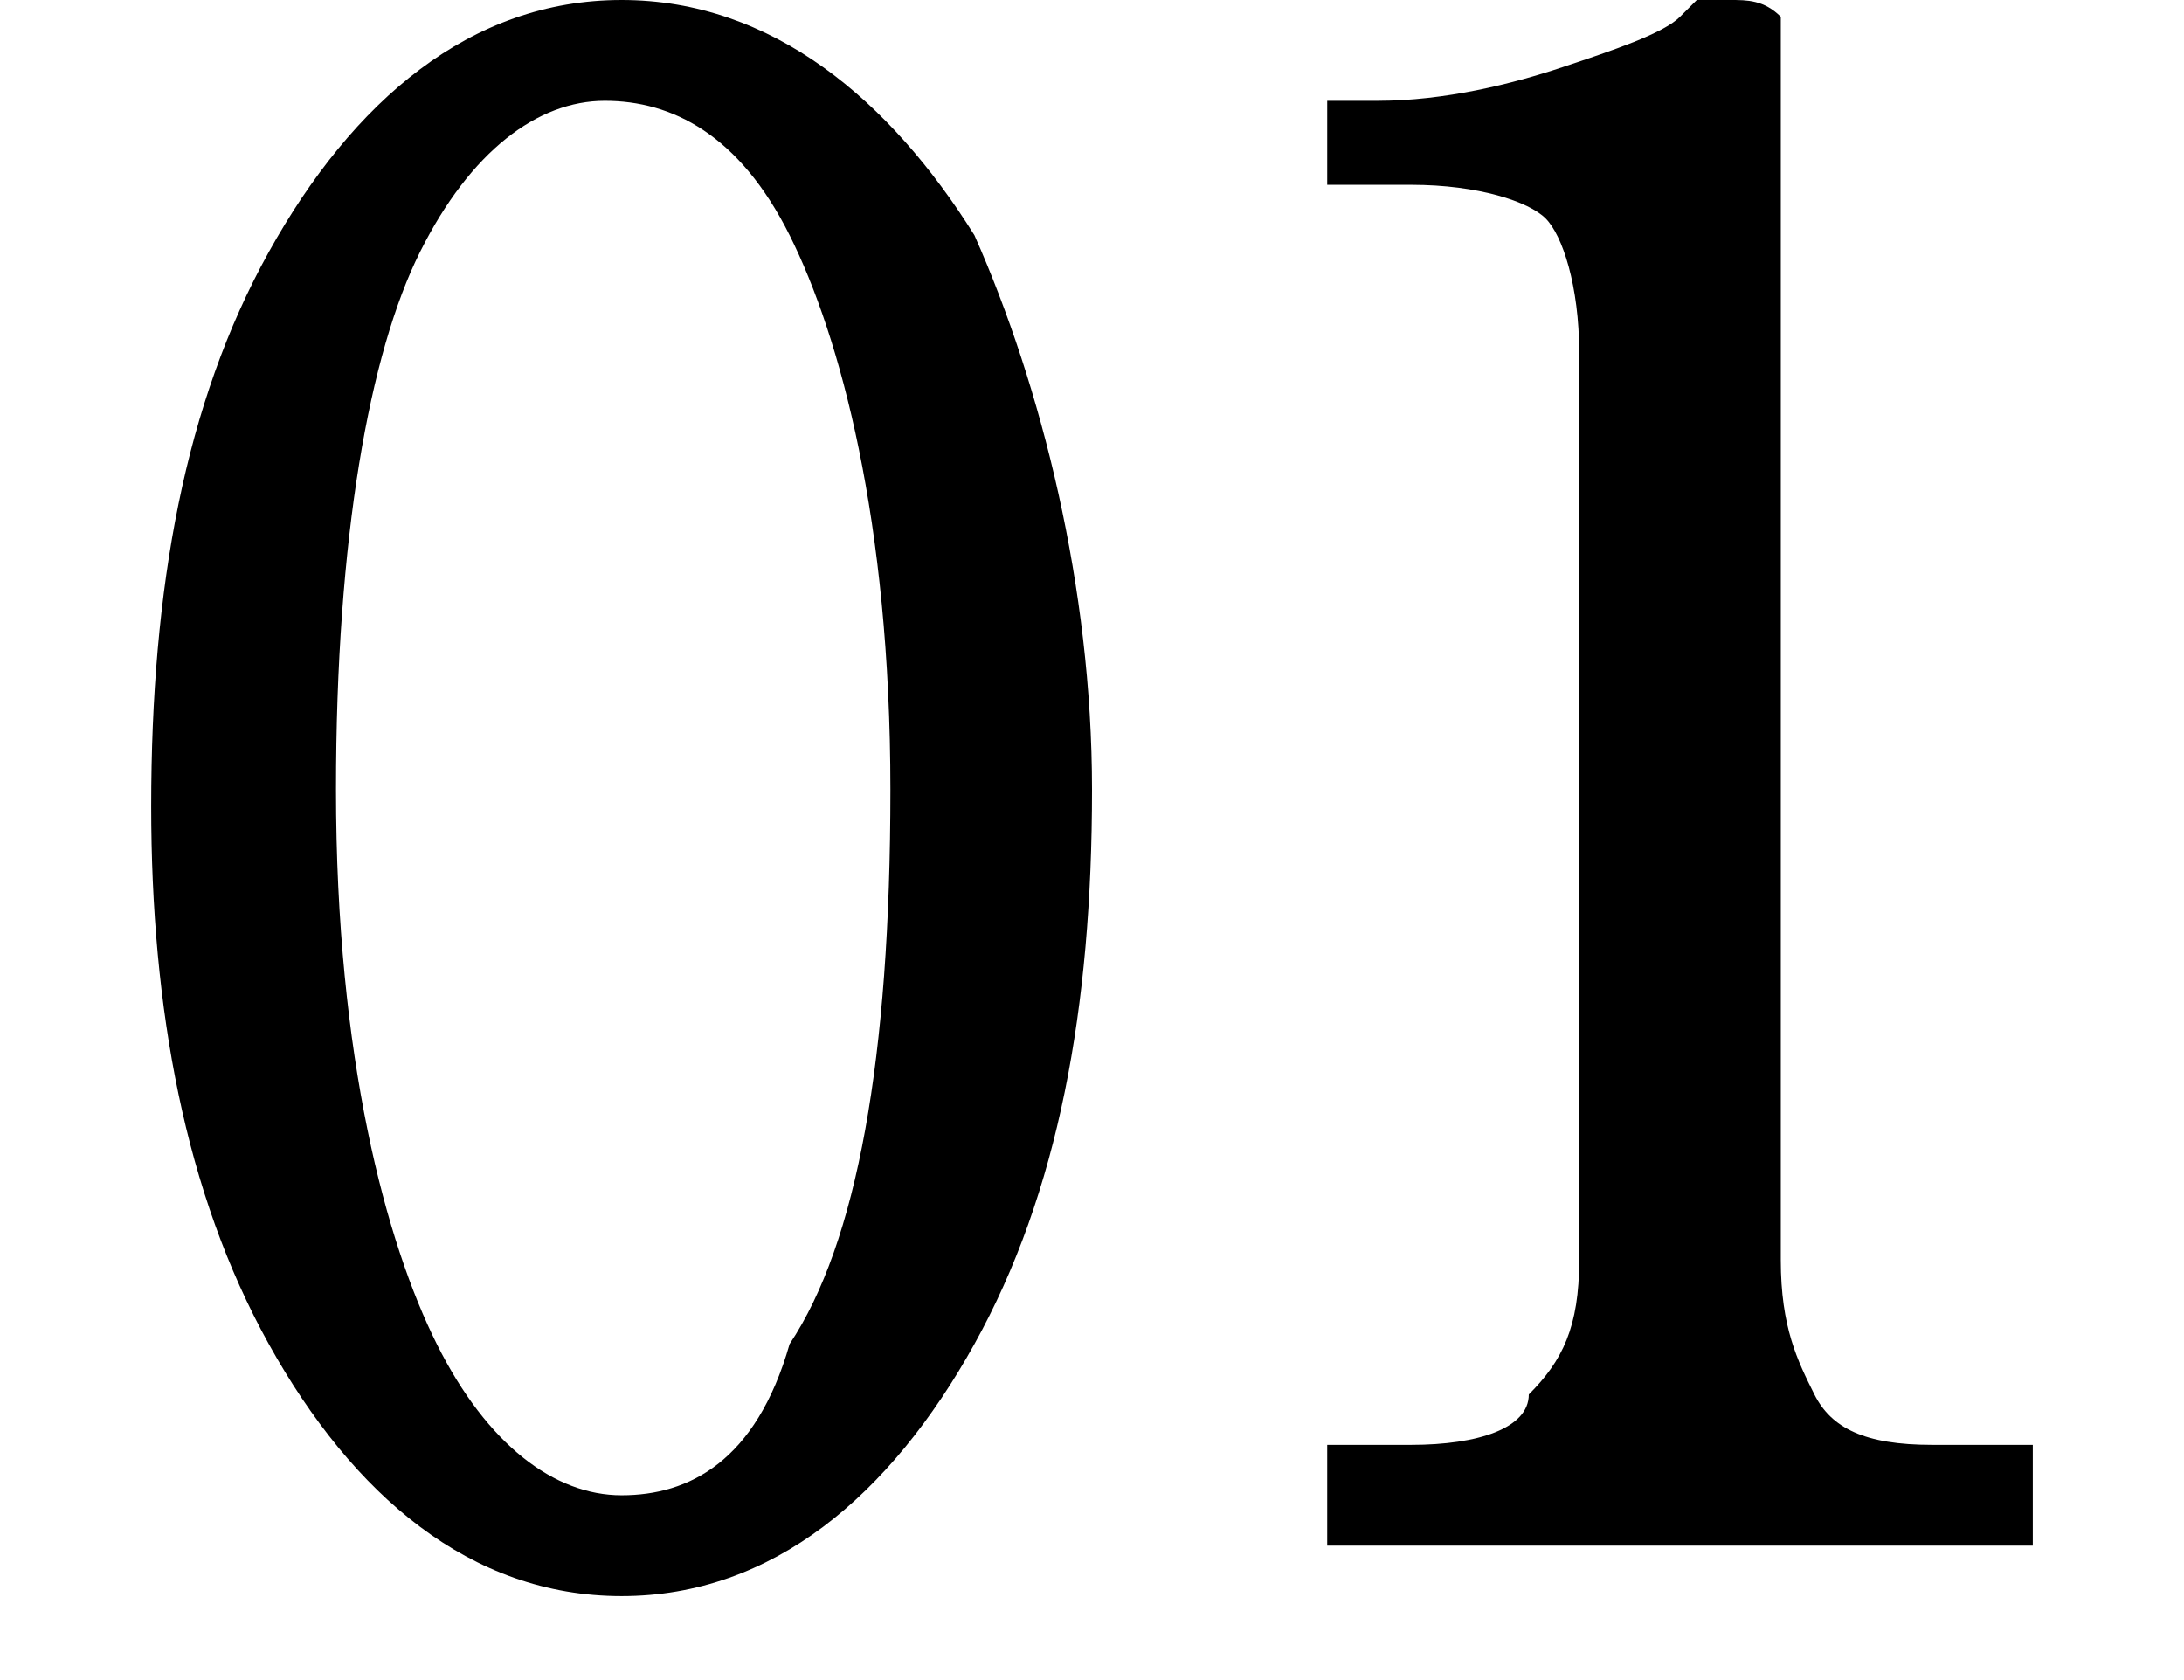
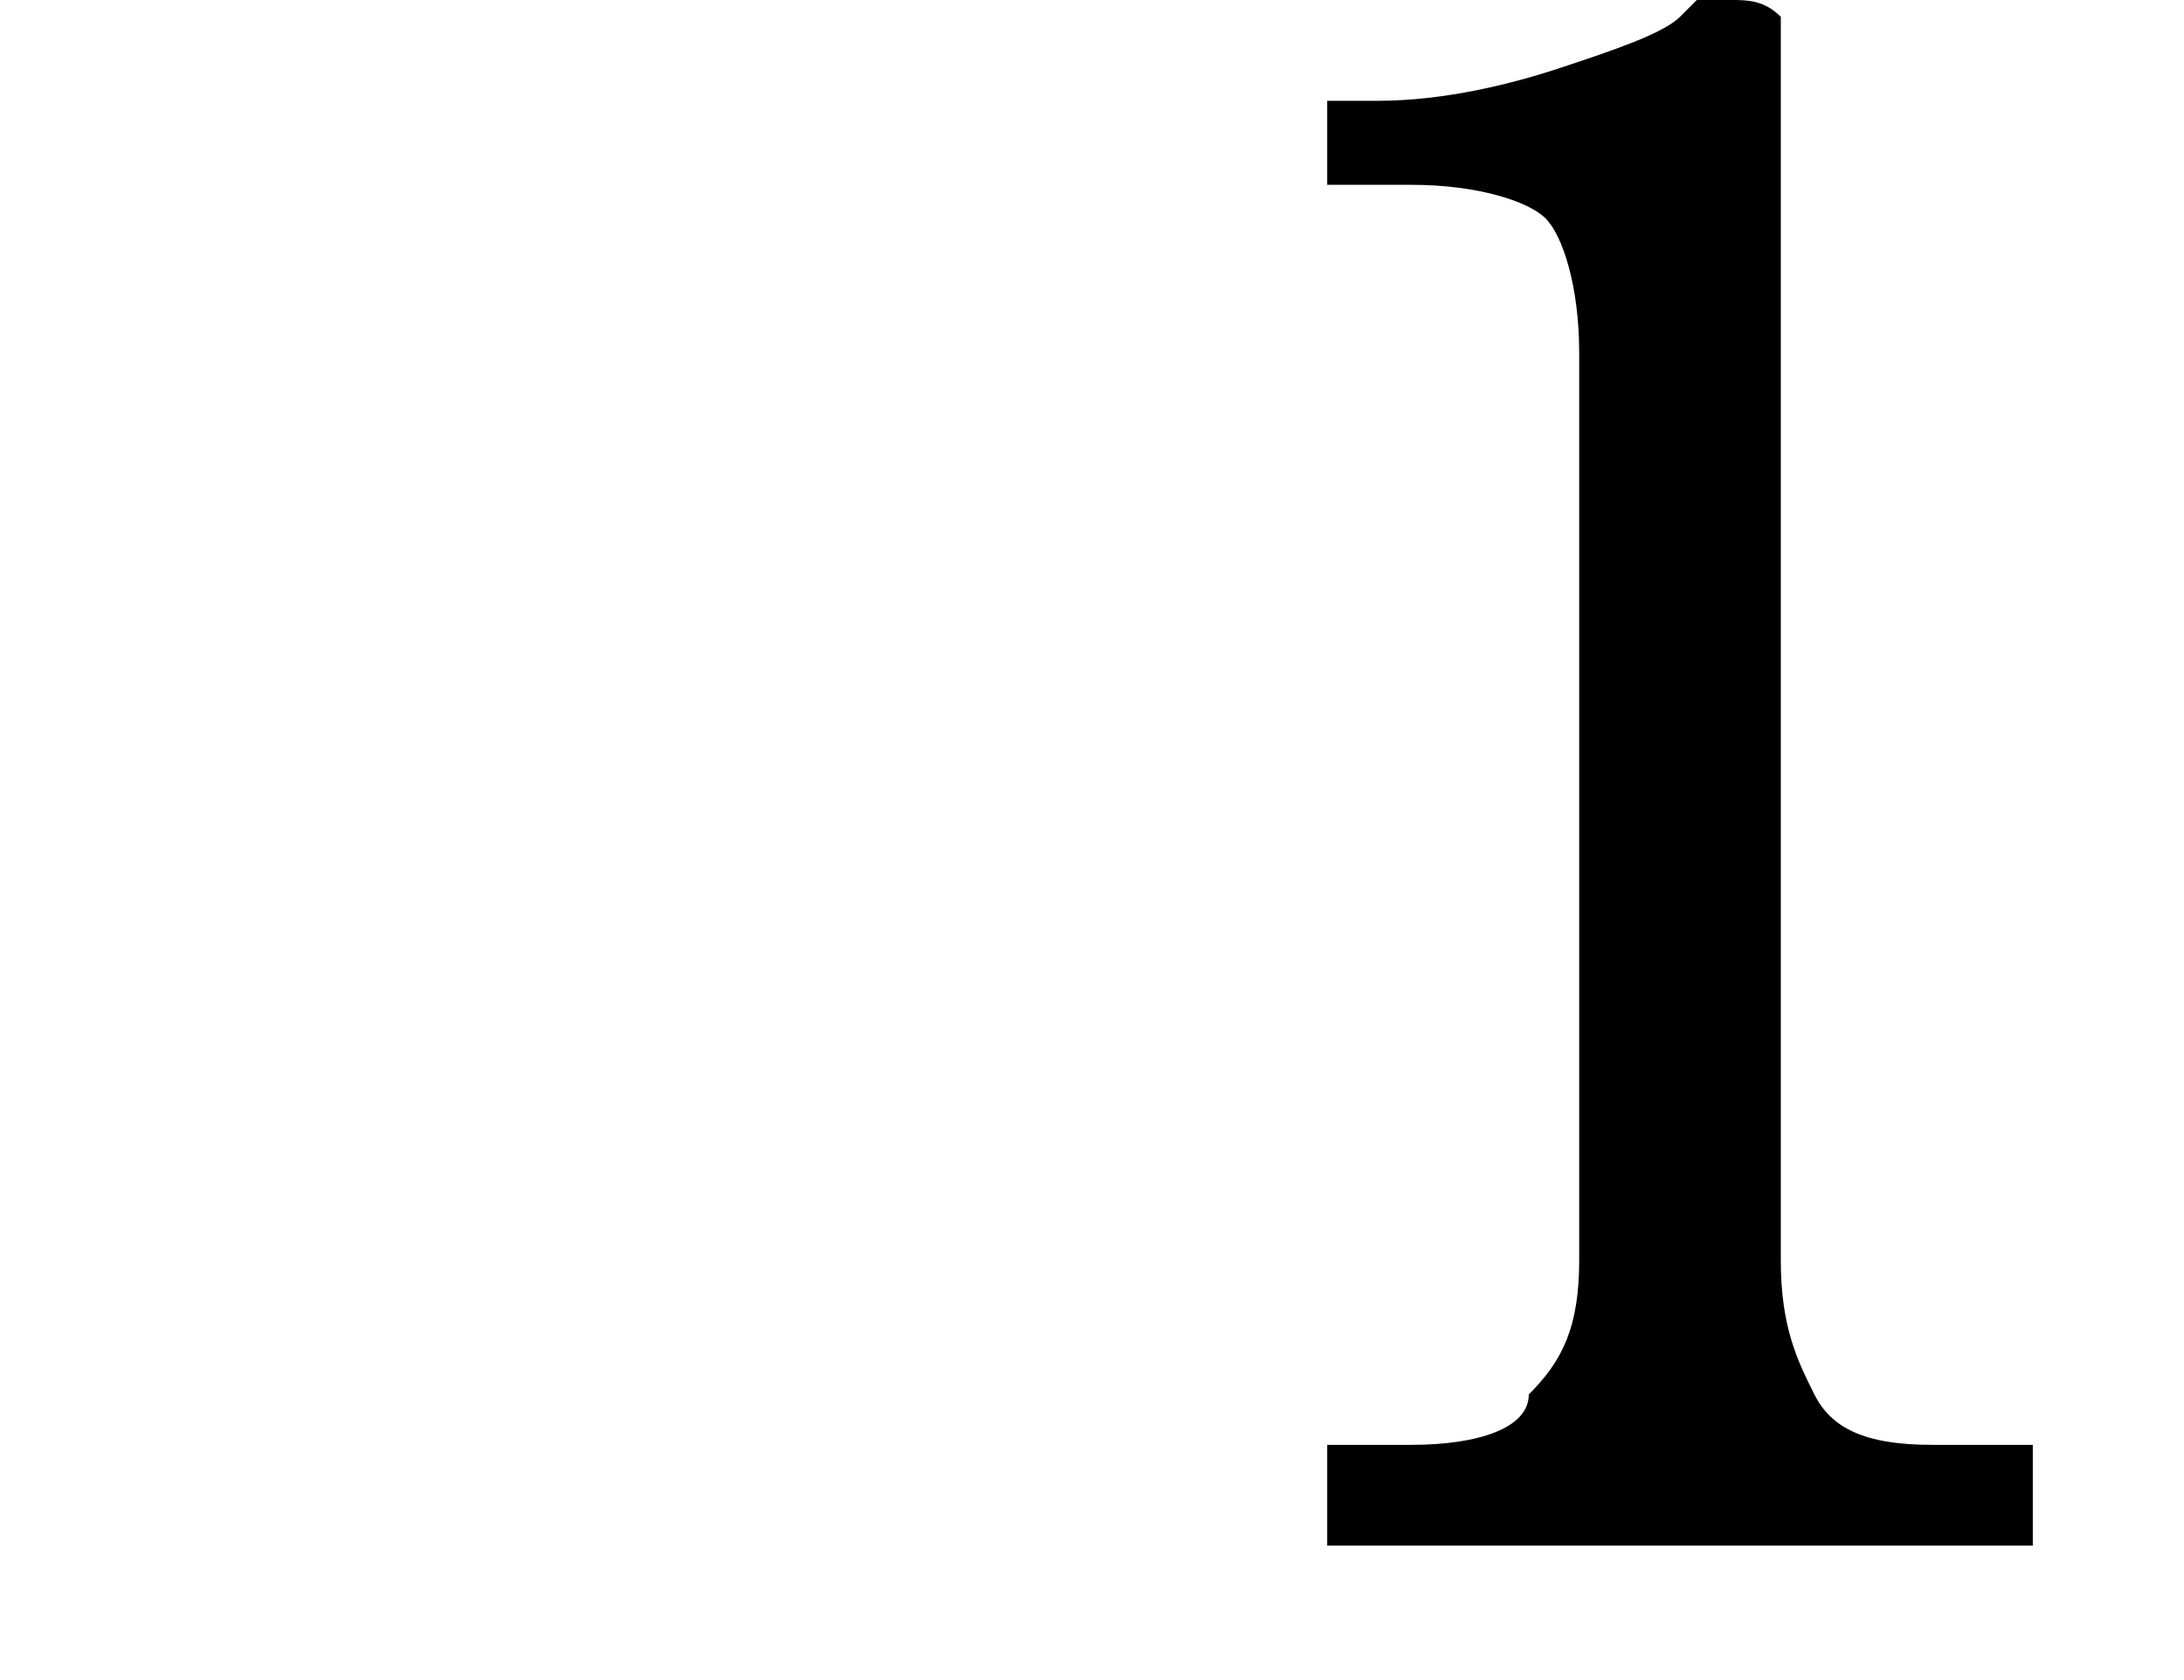
<svg xmlns="http://www.w3.org/2000/svg" version="1.1" id="レイヤー_1" x="0px" y="0px" viewBox="0 0 13 10" style="enable-background:new 0 0 13 10;" xml:space="preserve">
  <g>
-     <path d="M3.7,0C2.8,0,2.1,0.6,1.6,1.5c-0.5,0.9-0.7,2-0.7,3.3C0.9,6,1.1,7.1,1.6,8c0.5,0.9,1.2,1.5,2.1,1.5c0.9,0,1.6-0.6,2.1-1.5   c0.5-0.9,0.7-2,0.7-3.3c0-1.2-0.3-2.4-0.7-3.3C5.3,0.6,4.6,0,3.7,0z M3.7,8.9C3.3,8.9,2.9,8.6,2.6,8C2.3,7.4,2,6.3,2,4.7   c0-1.5,0.2-2.6,0.5-3.2c0.3-0.6,0.7-0.9,1.1-0.9c0.4,0,0.8,0.2,1.1,0.8c0.3,0.6,0.6,1.7,0.6,3.3c0,1.6-0.2,2.7-0.6,3.3   C4.5,8.7,4.1,8.9,3.7,8.9z" />
    <path d="M12,8.6h-0.5c-0.4,0-0.6-0.1-0.7-0.3c-0.1-0.2-0.2-0.4-0.2-0.8V0.3c0,0,0-0.1,0-0.2C10.5,0,10.4,0,10.3,0   c-0.1,0-0.1,0-0.2,0c0,0-0.1,0.1-0.1,0.1l0,0C9.9,0.2,9.6,0.3,9.3,0.4C9,0.5,8.6,0.6,8.2,0.6H8H7.9v0.1V1v0.1H8h0.4   c0.4,0,0.7,0.1,0.8,0.2c0.1,0.1,0.2,0.4,0.2,0.8v5.4c0,0.4-0.1,0.6-0.3,0.8C9.1,8.5,8.8,8.6,8.4,8.6H8H7.9v0.1v0.4v0.1H8h4h0.1V9.1   V8.7V8.6H12z" />
  </g>
</svg>